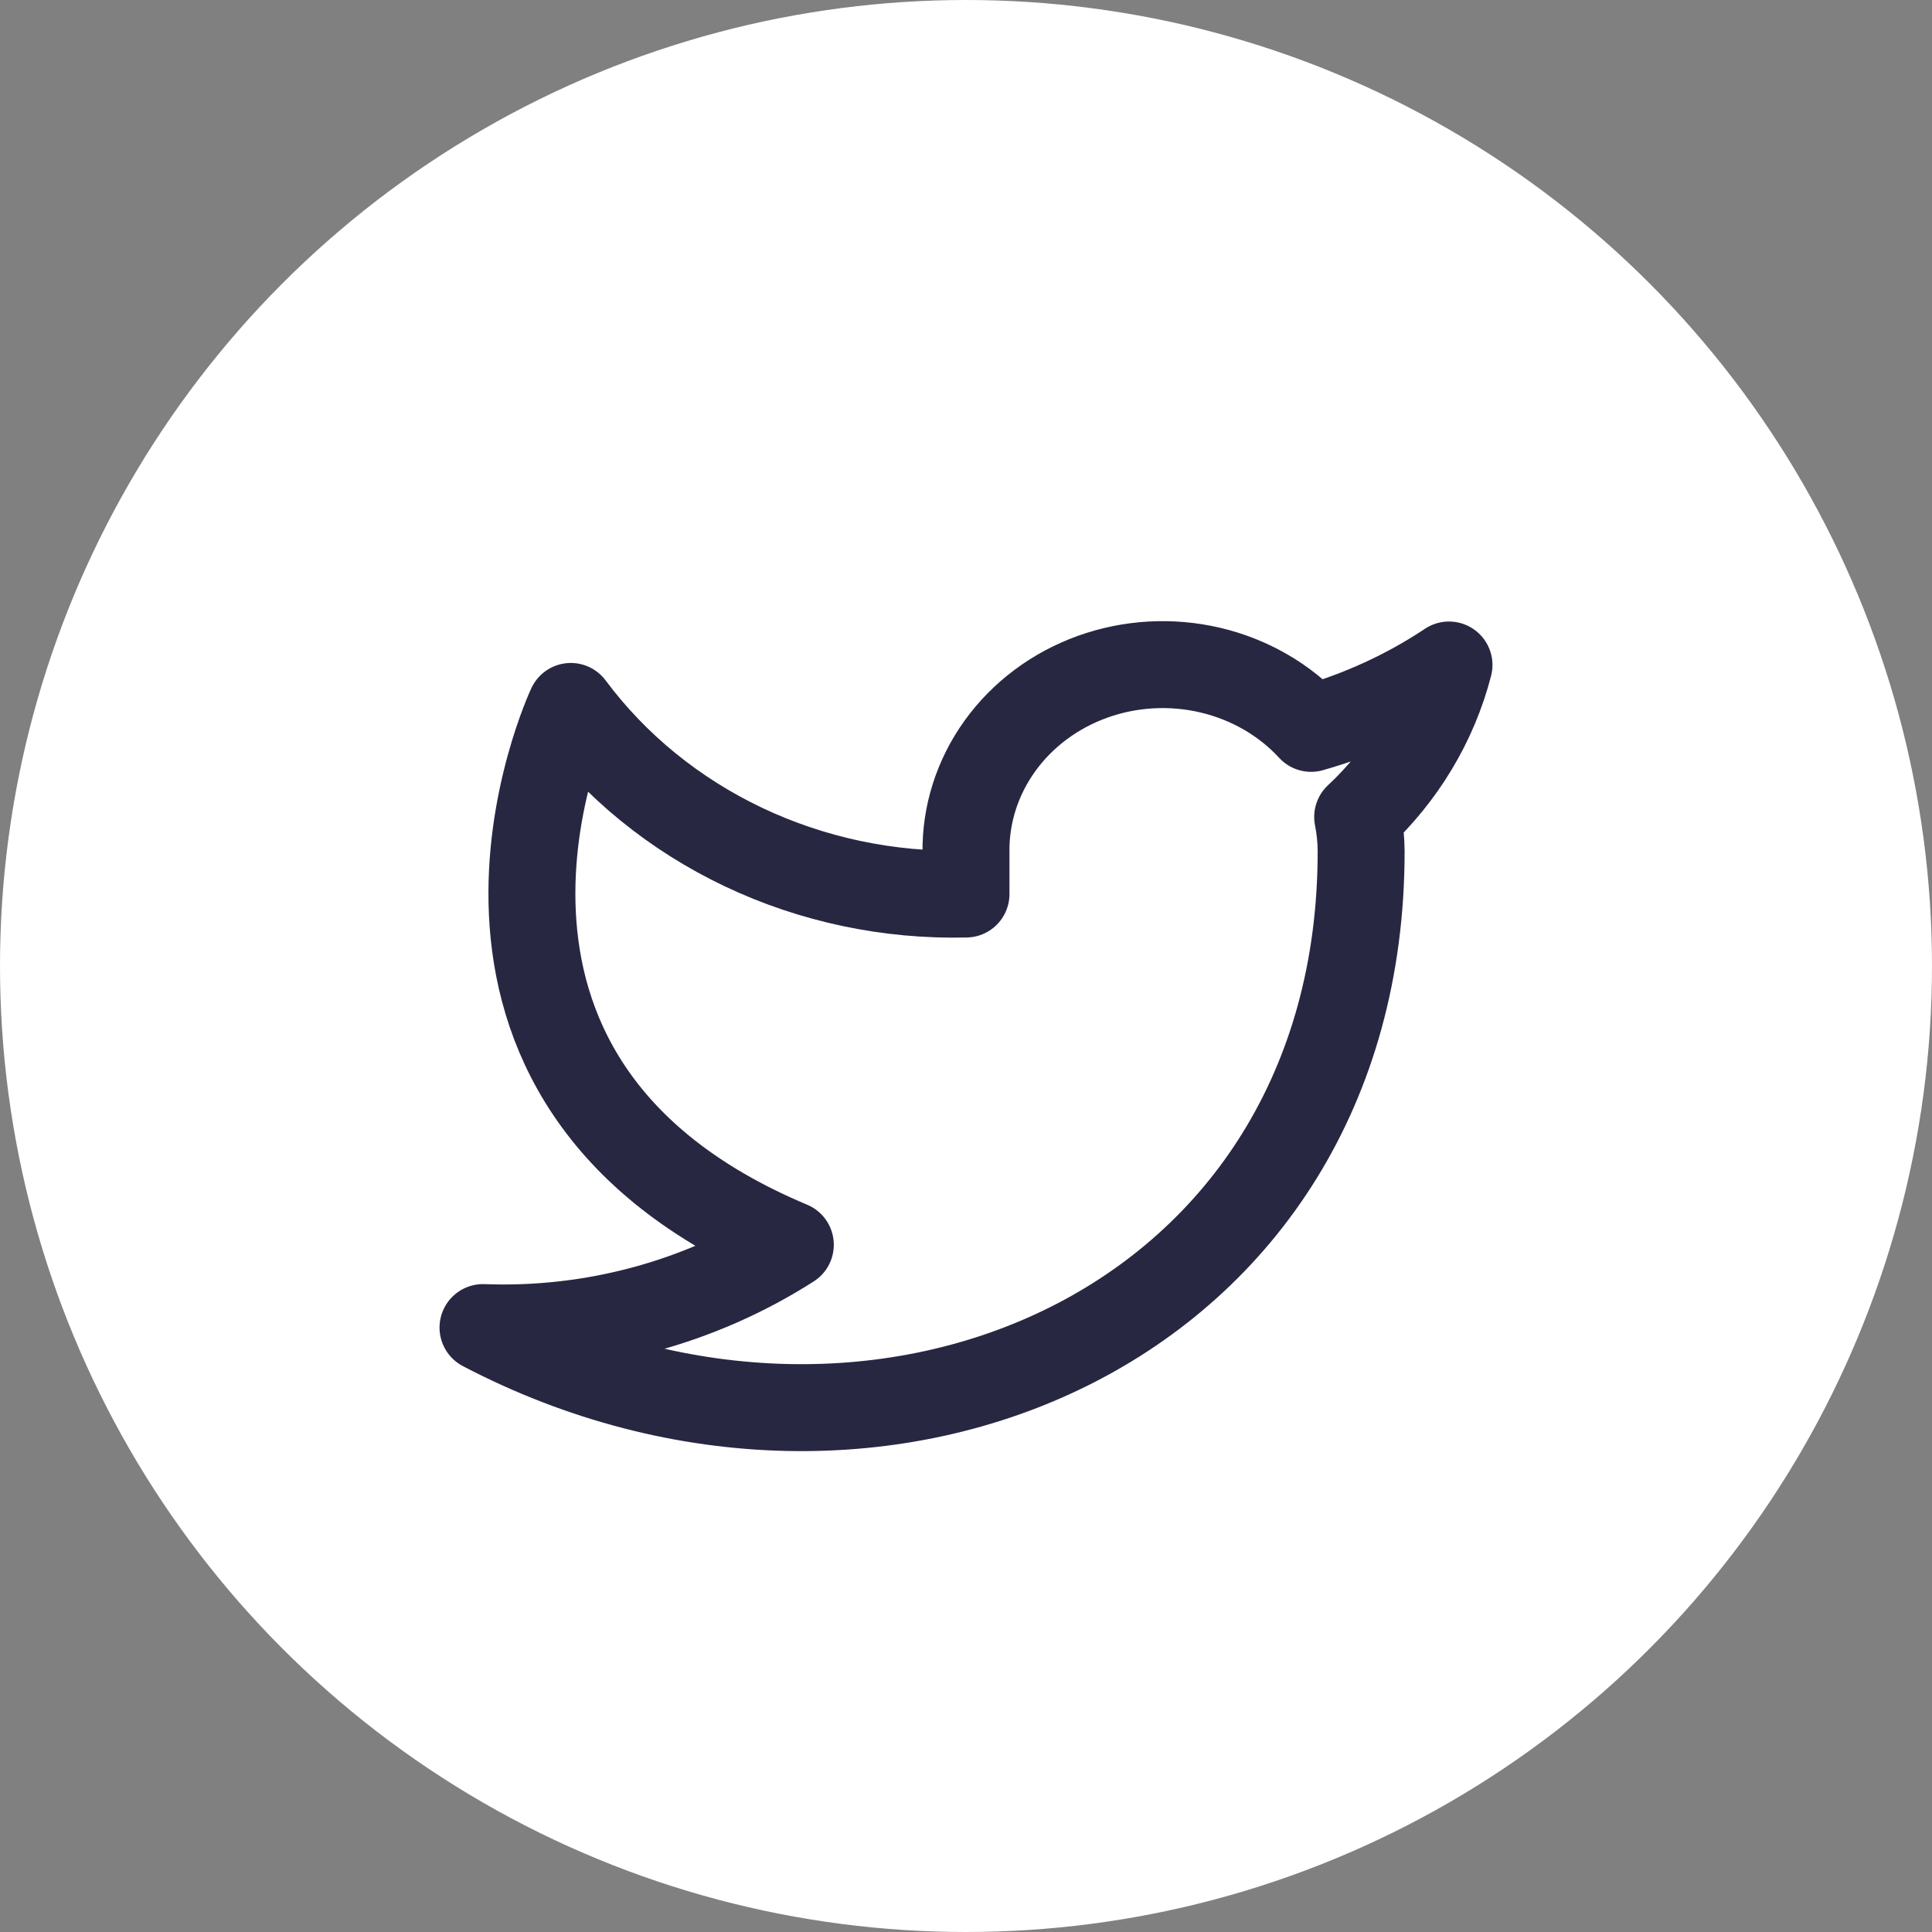
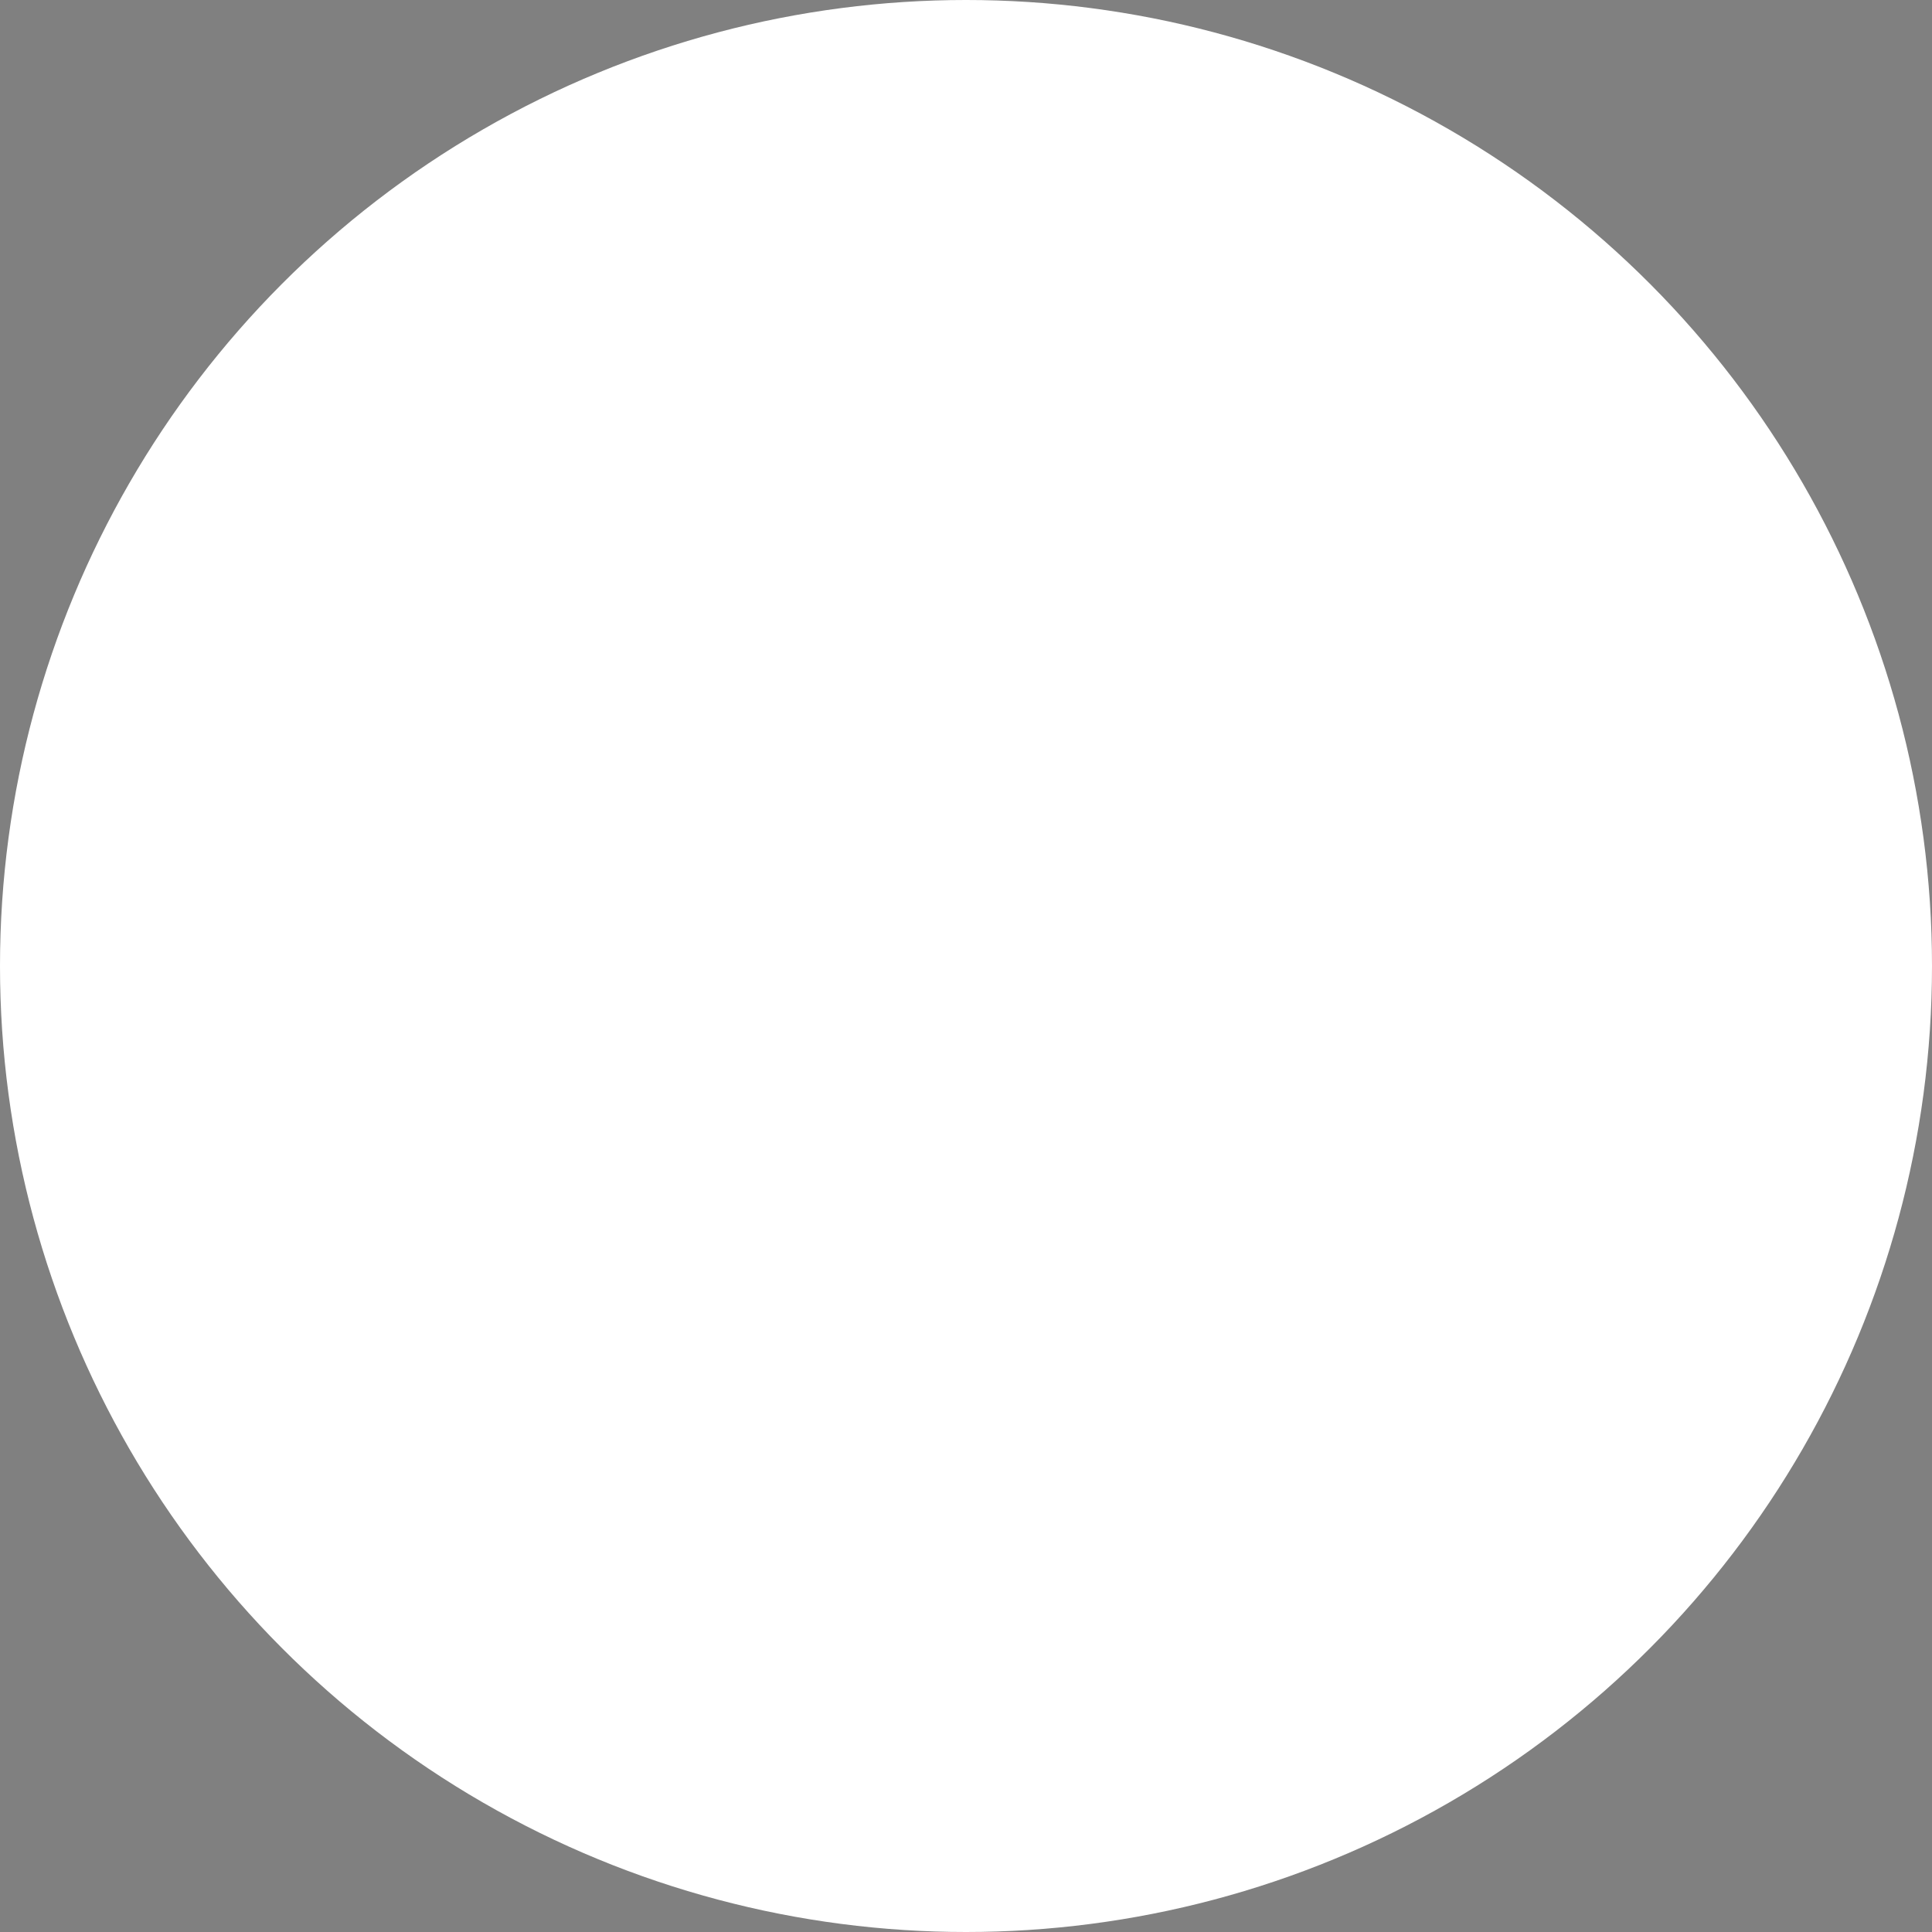
<svg xmlns="http://www.w3.org/2000/svg" width="40" height="40" viewBox="0 0 40 40" fill="none">
  <rect x="0" y="0" width="40" height="40" fill="#808080" stroke="none" />
  <circle cx="20" cy="20" r="20" fill="white" />
-   <path d="M30 13.768C29.129 14.348 28.165 14.79 27.145 15.08C26.598 14.486 25.87 14.066 25.061 13.875C24.251 13.684 23.399 13.732 22.62 14.012C21.84 14.293 21.171 14.792 20.702 15.444C20.234 16.095 19.988 16.866 20 17.652V18.51C18.402 18.549 16.819 18.215 15.391 17.537C13.964 16.859 12.736 15.859 11.818 14.626C11.818 14.626 8.181 22.342 16.363 25.772C14.491 26.97 12.261 27.571 10 27.486C18.181 31.773 28.181 27.486 28.181 17.627C28.18 17.388 28.156 17.15 28.109 16.915C29.036 16.052 29.691 14.963 30 13.768Z" stroke="#272742" stroke-width="1.8" stroke-linecap="round" stroke-linejoin="round" />
</svg>